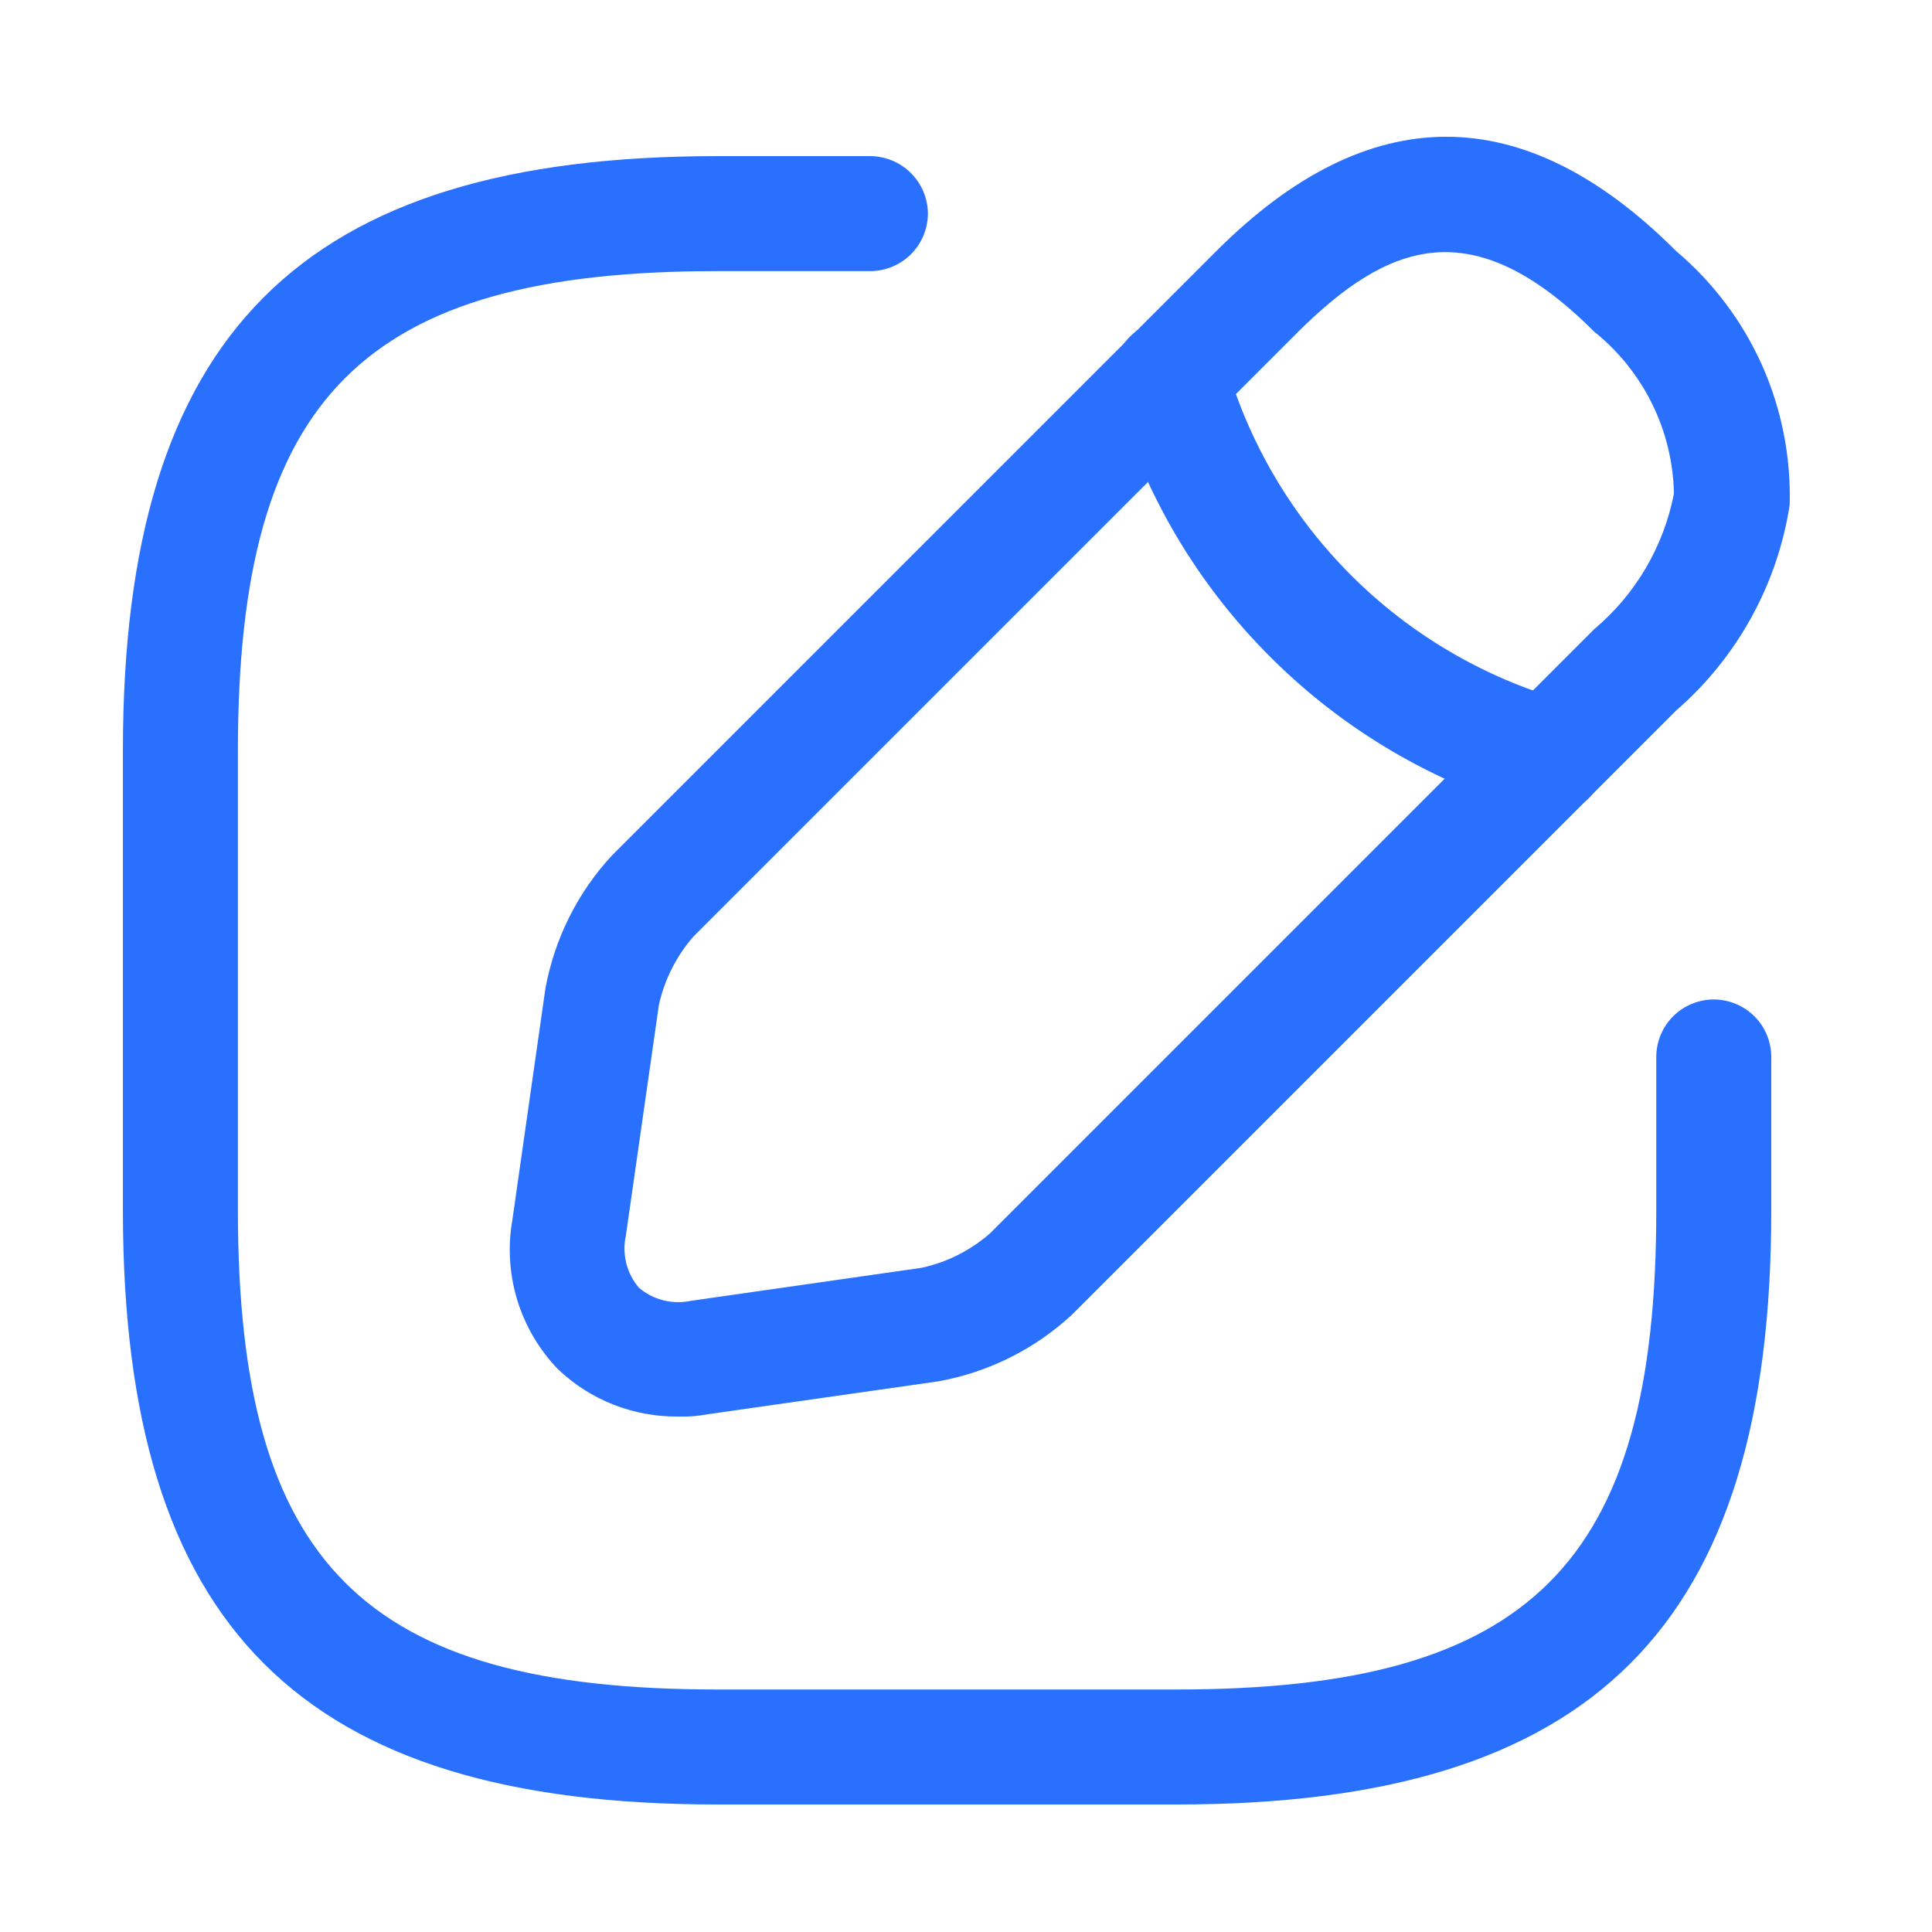
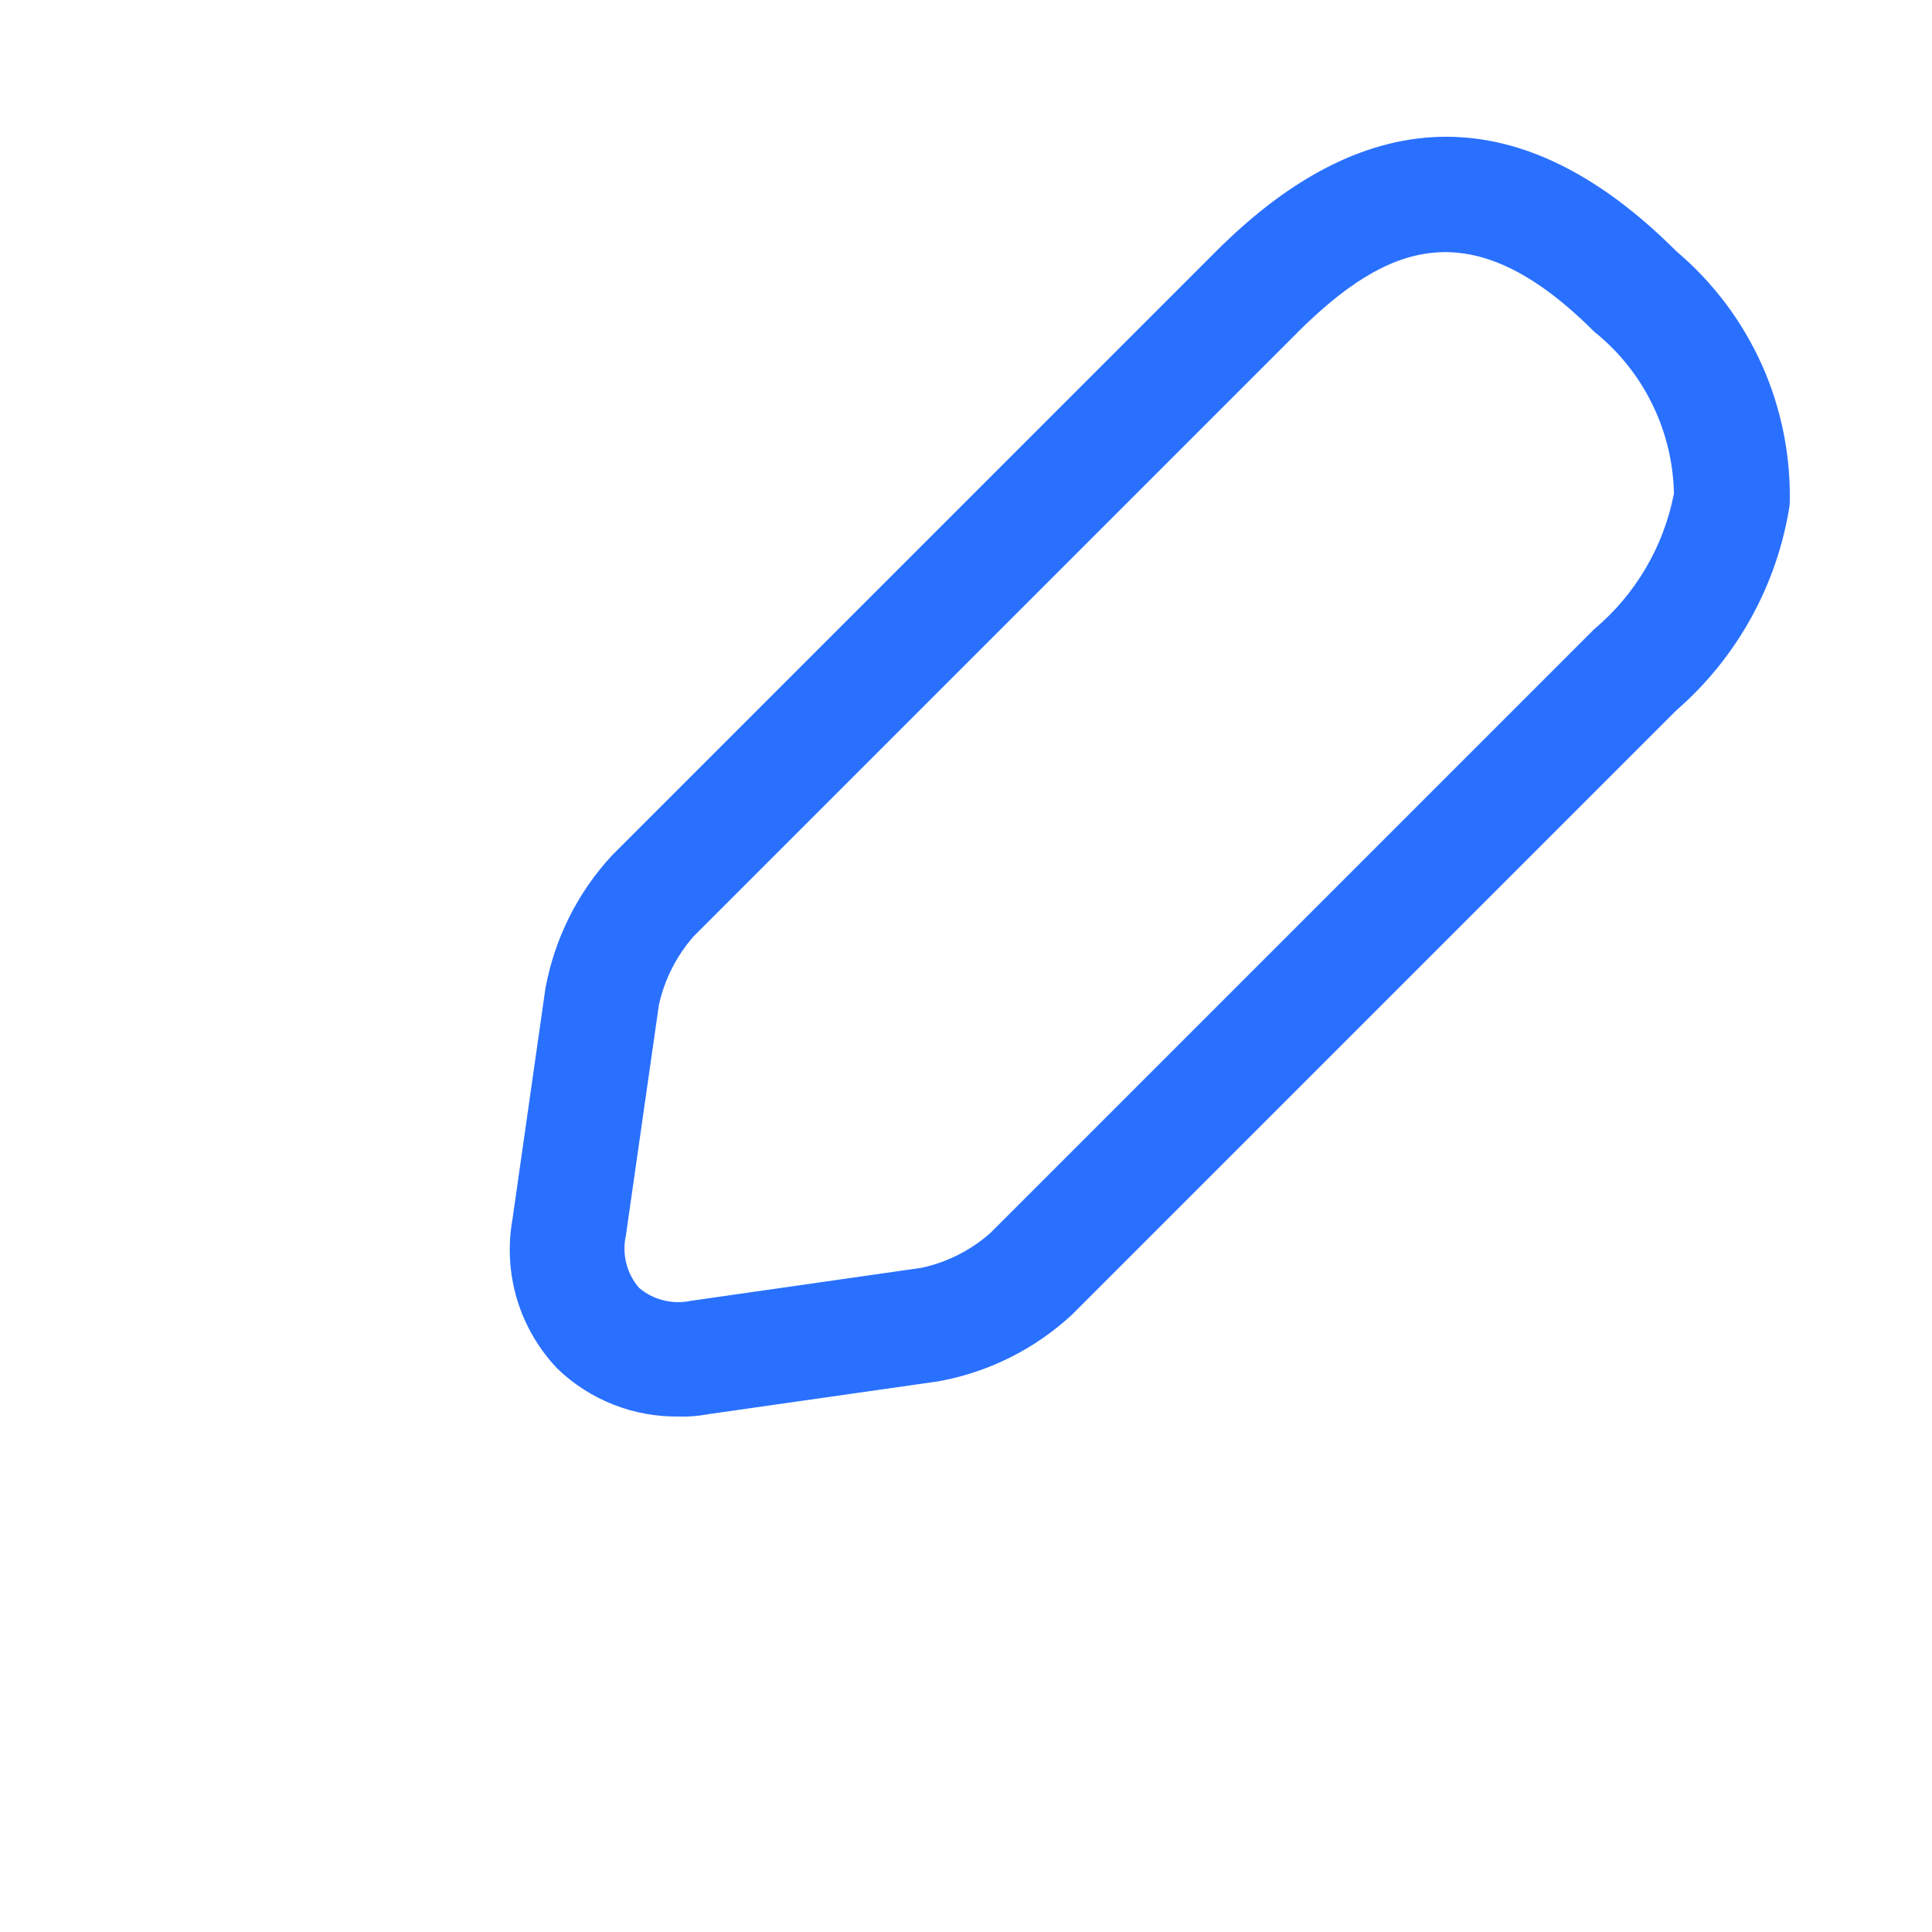
<svg xmlns="http://www.w3.org/2000/svg" width="21" height="21" viewBox="0 0 21 21" fill="none">
-   <path d="M12.794 19.614H7.794C3.269 19.614 1.336 17.681 1.336 13.156V8.156C1.336 3.631 3.269 1.697 7.794 1.697H9.461C9.626 1.698 9.785 1.765 9.902 1.882C10.019 1.999 10.085 2.157 10.086 2.322C10.085 2.488 10.019 2.646 9.902 2.763C9.785 2.88 9.626 2.946 9.461 2.947H7.794C3.953 2.947 2.586 4.314 2.586 8.156V13.156C2.586 16.997 3.953 18.364 7.794 18.364H12.794C16.636 18.364 18.003 16.997 18.003 13.156V11.489C18.003 11.323 18.069 11.164 18.186 11.047C18.303 10.93 18.462 10.864 18.628 10.864C18.793 10.864 18.952 10.93 19.07 11.047C19.187 11.164 19.253 11.323 19.253 11.489V13.156C19.253 17.681 17.319 19.614 12.794 19.614Z" fill="#2970FF" />
  <path d="M7.378 15.397C6.889 15.404 6.416 15.219 6.062 14.88C5.858 14.667 5.707 14.409 5.621 14.127C5.536 13.844 5.518 13.546 5.57 13.255L5.928 10.747C6.027 10.204 6.278 9.701 6.653 9.297L13.22 2.73C14.878 1.072 16.562 1.072 18.22 2.73C18.62 3.068 18.938 3.491 19.152 3.968C19.365 4.446 19.468 4.966 19.453 5.489C19.319 6.355 18.882 7.147 18.22 7.722L11.653 14.289C11.249 14.664 10.746 14.915 10.203 15.014L7.695 15.372C7.591 15.392 7.484 15.401 7.378 15.397ZM14.103 3.614L7.537 10.18C7.352 10.393 7.223 10.647 7.162 10.922L6.803 13.43C6.781 13.529 6.783 13.632 6.807 13.73C6.832 13.829 6.879 13.92 6.945 13.997C7.022 14.063 7.113 14.11 7.212 14.134C7.31 14.159 7.413 14.16 7.512 14.139L10.02 13.78C10.295 13.72 10.55 13.591 10.762 13.405L17.328 6.839C17.778 6.461 18.084 5.94 18.195 5.364C18.188 5.025 18.107 4.692 17.957 4.388C17.807 4.084 17.593 3.817 17.328 3.605C15.994 2.271 15.078 2.647 14.102 3.614H14.103Z" fill="#2970FF" />
-   <path d="M16.837 8.848C16.78 8.848 16.724 8.84 16.67 8.823C15.587 8.515 14.601 7.935 13.805 7.138C13.008 6.342 12.428 5.356 12.12 4.273C12.076 4.113 12.097 3.942 12.178 3.797C12.259 3.652 12.394 3.544 12.553 3.498C12.632 3.476 12.715 3.469 12.796 3.479C12.877 3.489 12.956 3.515 13.027 3.555C13.098 3.595 13.161 3.649 13.211 3.714C13.261 3.778 13.298 3.852 13.32 3.931C13.57 4.808 14.039 5.606 14.684 6.251C15.328 6.896 16.127 7.365 17.003 7.615C17.163 7.66 17.299 7.767 17.38 7.913C17.461 8.058 17.482 8.229 17.437 8.39C17.402 8.522 17.324 8.639 17.216 8.722C17.107 8.805 16.974 8.849 16.837 8.848Z" fill="#2970FF" />
</svg>